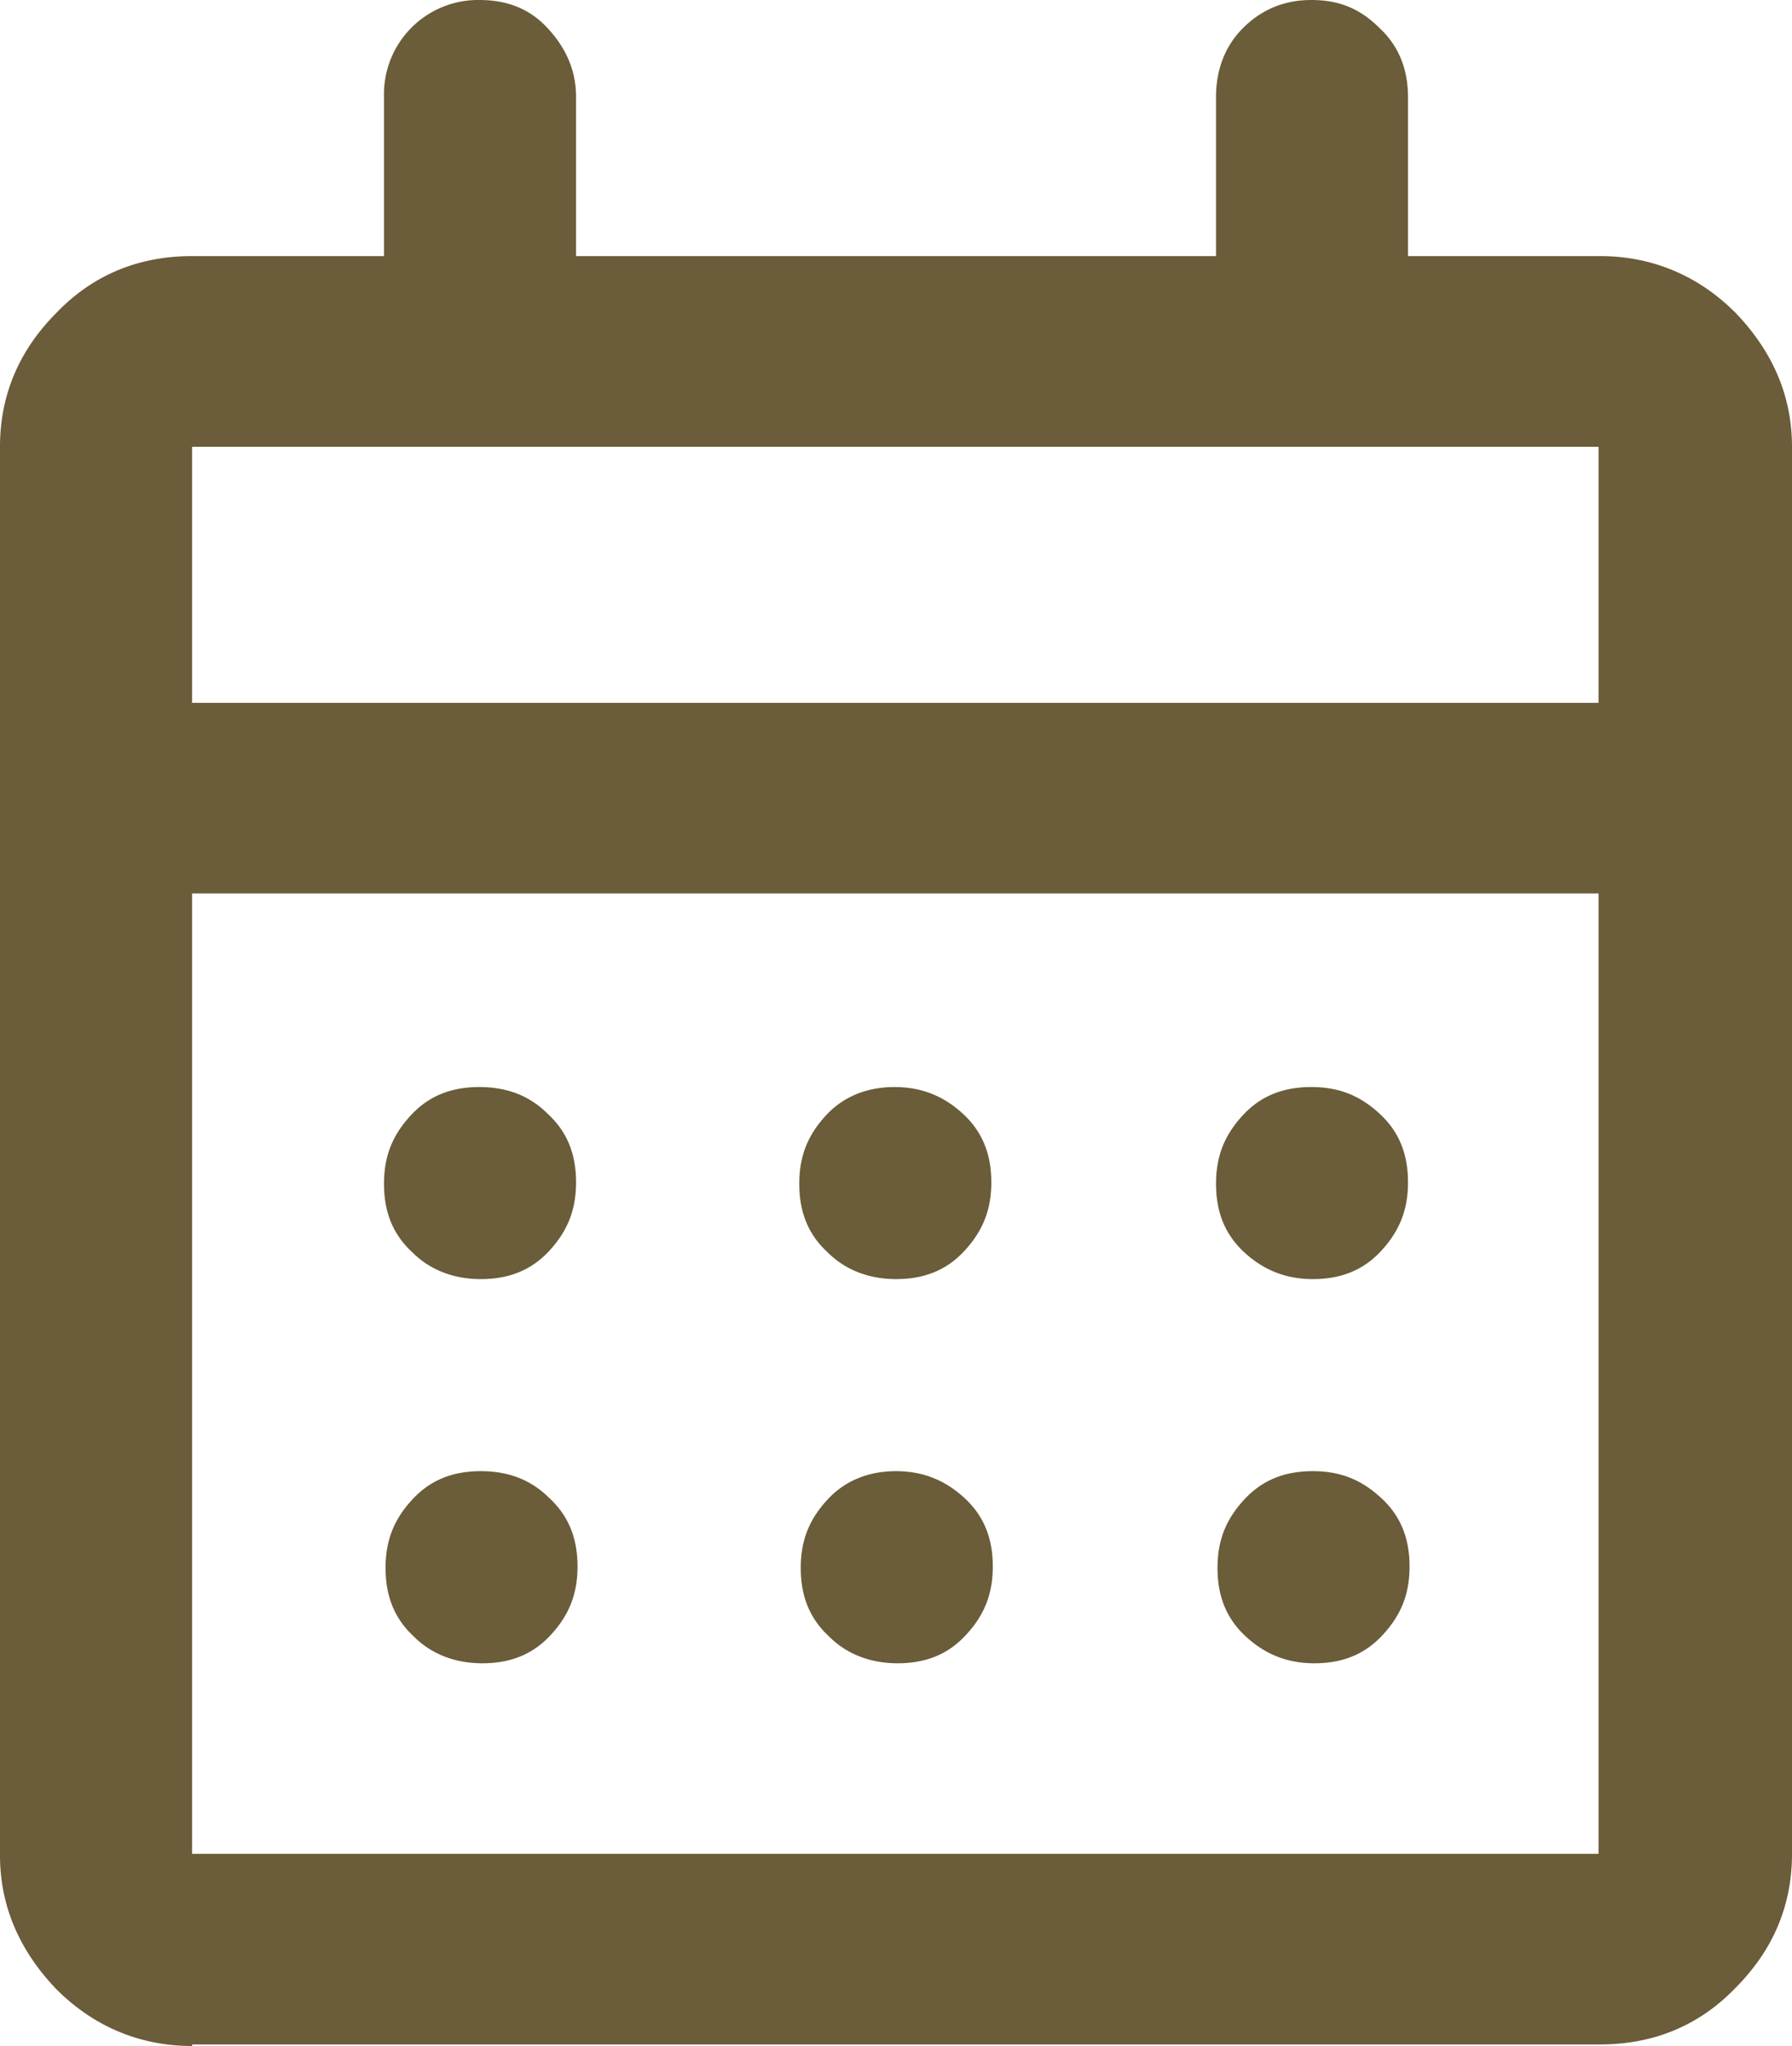
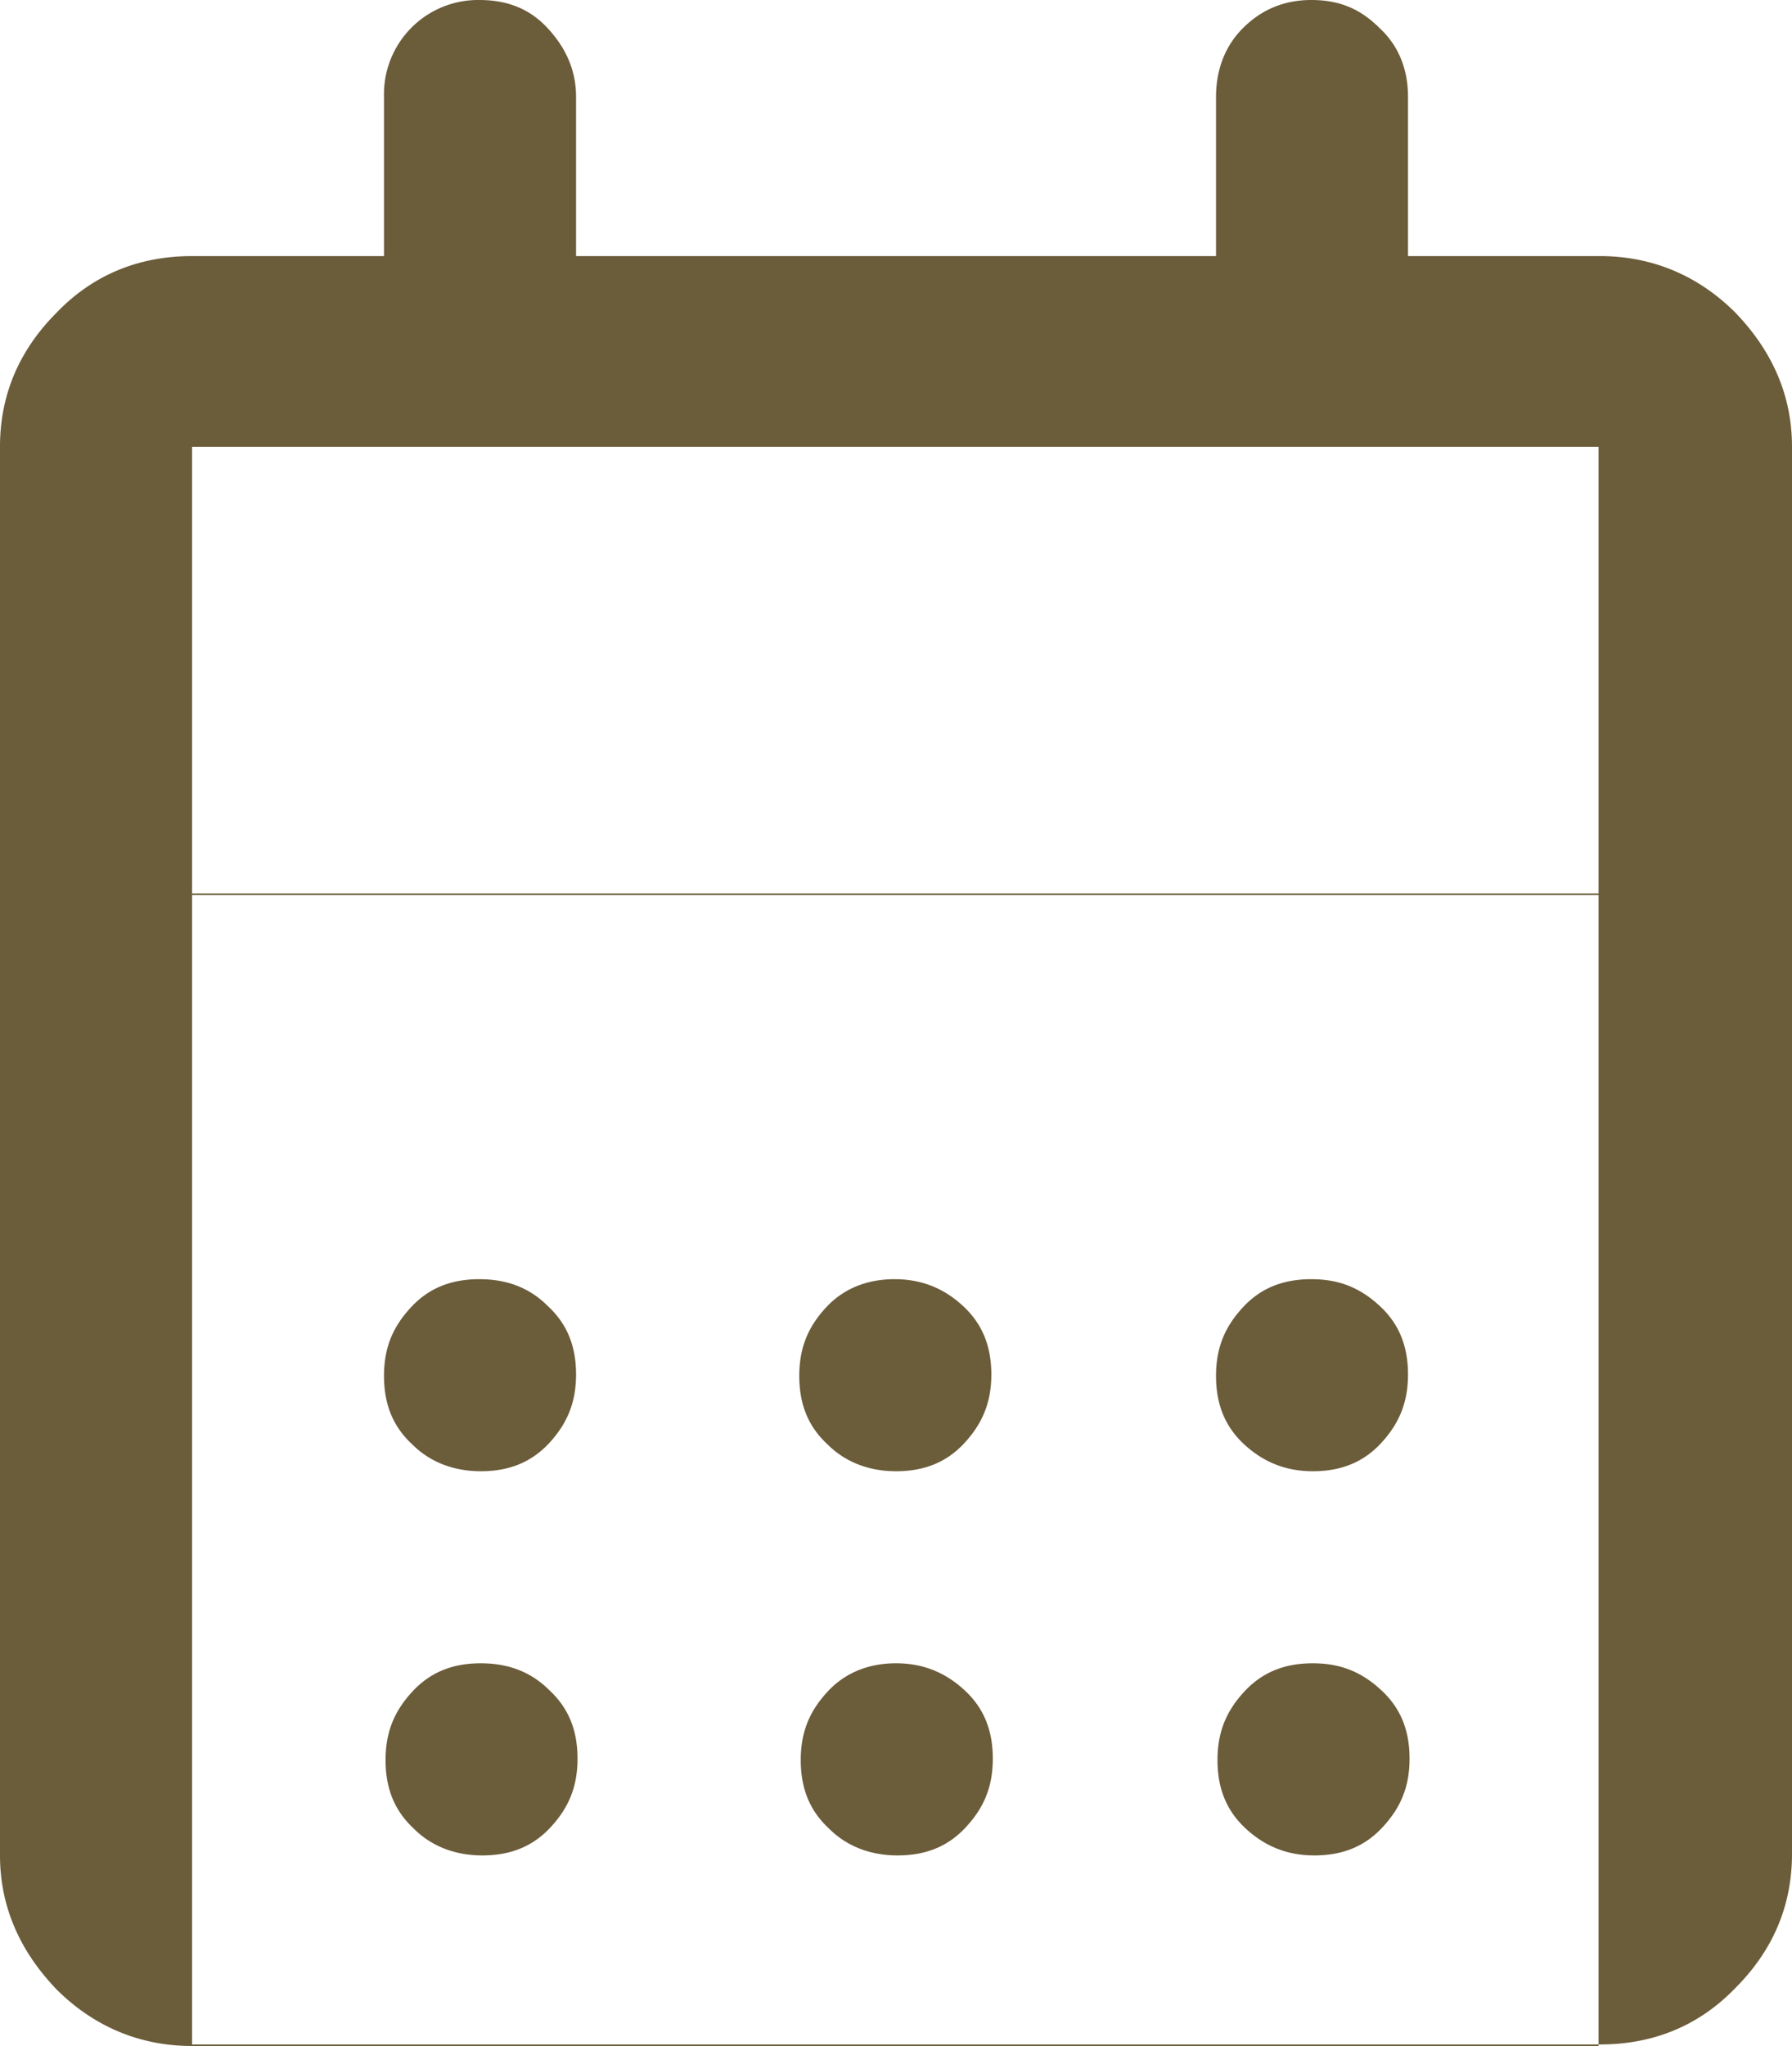
<svg xmlns="http://www.w3.org/2000/svg" width="21.891" height="24.982">
-   <path d="M2.346 24.982c-.636 0-1.2-.237-1.655-.691C.237 23.818 0 23.273 0 22.654v-17.2c0-.636.237-1.181.691-1.636.455-.473 1.019-.691 1.655-.691h2.345V1.182A1.15 1.15 0 0 1 5.855 0c.345 0 .618.109.836.345.219.237.346.509.346.837v1.945h7.818V1.182c0-.328.109-.618.327-.837.218-.218.491-.345.837-.345s.6.109.836.345c.236.219.345.509.345.837v1.945h2.346c.636 0 1.2.237 1.654.691.455.473.691 1.018.691 1.636v17.182c0 .637-.236 1.182-.691 1.637-.454.472-1.018.69-1.654.69h-17.2v.019Zm0-2.346h17.182V10.909H2.346v11.727Zm0-14.054h17.182V5.455H2.346v3.127Zm8.6 7.036c-.327 0-.618-.109-.836-.327-.237-.218-.346-.491-.346-.837s.109-.6.327-.836c.219-.236.509-.345.837-.345s.6.109.836.327.346.491.346.836-.11.6-.328.837c-.218.236-.491.345-.836.345m-5.073 0c-.327 0-.618-.109-.836-.327-.237-.218-.346-.491-.346-.837s.109-.6.328-.836c.218-.236.491-.345.836-.345s.618.109.836.327c.237.218.346.491.346.836s-.109.6-.327.837c-.219.236-.491.345-.837.345m10.164 0c-.327 0-.6-.109-.837-.327-.236-.218-.345-.491-.345-.837s.109-.6.327-.836c.218-.236.491-.345.837-.345s.6.109.836.327.345.491.345.836-.109.6-.327.837c-.218.236-.491.345-.836.345m-5.073 4.691c-.327 0-.618-.109-.836-.327-.237-.219-.346-.491-.346-.837s.109-.6.328-.836c.218-.236.509-.346.836-.346s.6.11.836.328c.237.218.346.491.346.836s-.109.6-.328.836c-.218.237-.49.346-.836.346m-5.073 0c-.327 0-.618-.109-.836-.327-.236-.219-.345-.491-.345-.837s.109-.6.327-.836c.218-.236.491-.346.836-.346s.618.11.837.328c.236.218.345.491.345.836s-.109.6-.327.836c-.218.237-.491.346-.837.346m10.164 0c-.327 0-.6-.109-.836-.327-.237-.219-.346-.491-.346-.837s.109-.6.327-.836c.219-.236.491-.346.837-.346s.6.11.836.328c.237.218.346.491.346.836s-.109.6-.328.836c-.218.237-.491.346-.836.346" style="fill:#6b5c3a" />
+   <path d="M2.346 24.982c-.636 0-1.2-.237-1.655-.691C.237 23.818 0 23.273 0 22.654v-17.2c0-.636.237-1.181.691-1.636.455-.473 1.019-.691 1.655-.691h2.345V1.182A1.15 1.15 0 0 1 5.855 0c.345 0 .618.109.836.345.219.237.346.509.346.837v1.945h7.818V1.182c0-.328.109-.618.327-.837.218-.218.491-.345.837-.345s.6.109.836.345c.236.219.345.509.345.837v1.945h2.346c.636 0 1.2.237 1.654.691.455.473.691 1.018.691 1.636v17.182c0 .637-.236 1.182-.691 1.637-.454.472-1.018.69-1.654.69h-17.2v.019Zh17.182V10.909H2.346v11.727Zm0-14.054h17.182V5.455H2.346v3.127Zm8.6 7.036c-.327 0-.618-.109-.836-.327-.237-.218-.346-.491-.346-.837s.109-.6.327-.836c.219-.236.509-.345.837-.345s.6.109.836.327.346.491.346.836-.11.6-.328.837c-.218.236-.491.345-.836.345m-5.073 0c-.327 0-.618-.109-.836-.327-.237-.218-.346-.491-.346-.837s.109-.6.328-.836c.218-.236.491-.345.836-.345s.618.109.836.327c.237.218.346.491.346.836s-.109.6-.327.837c-.219.236-.491.345-.837.345m10.164 0c-.327 0-.6-.109-.837-.327-.236-.218-.345-.491-.345-.837s.109-.6.327-.836c.218-.236.491-.345.837-.345s.6.109.836.327.345.491.345.836-.109.6-.327.837c-.218.236-.491.345-.836.345m-5.073 4.691c-.327 0-.618-.109-.836-.327-.237-.219-.346-.491-.346-.837s.109-.6.328-.836c.218-.236.509-.346.836-.346s.6.11.836.328c.237.218.346.491.346.836s-.109.6-.328.836c-.218.237-.49.346-.836.346m-5.073 0c-.327 0-.618-.109-.836-.327-.236-.219-.345-.491-.345-.837s.109-.6.327-.836c.218-.236.491-.346.836-.346s.618.11.837.328c.236.218.345.491.345.836s-.109.6-.327.836c-.218.237-.491.346-.837.346m10.164 0c-.327 0-.6-.109-.836-.327-.237-.219-.346-.491-.346-.837s.109-.6.327-.836c.219-.236.491-.346.837-.346s.6.11.836.328c.237.218.346.491.346.836s-.109.6-.328.836c-.218.237-.491.346-.836.346" style="fill:#6b5c3a" />
</svg>